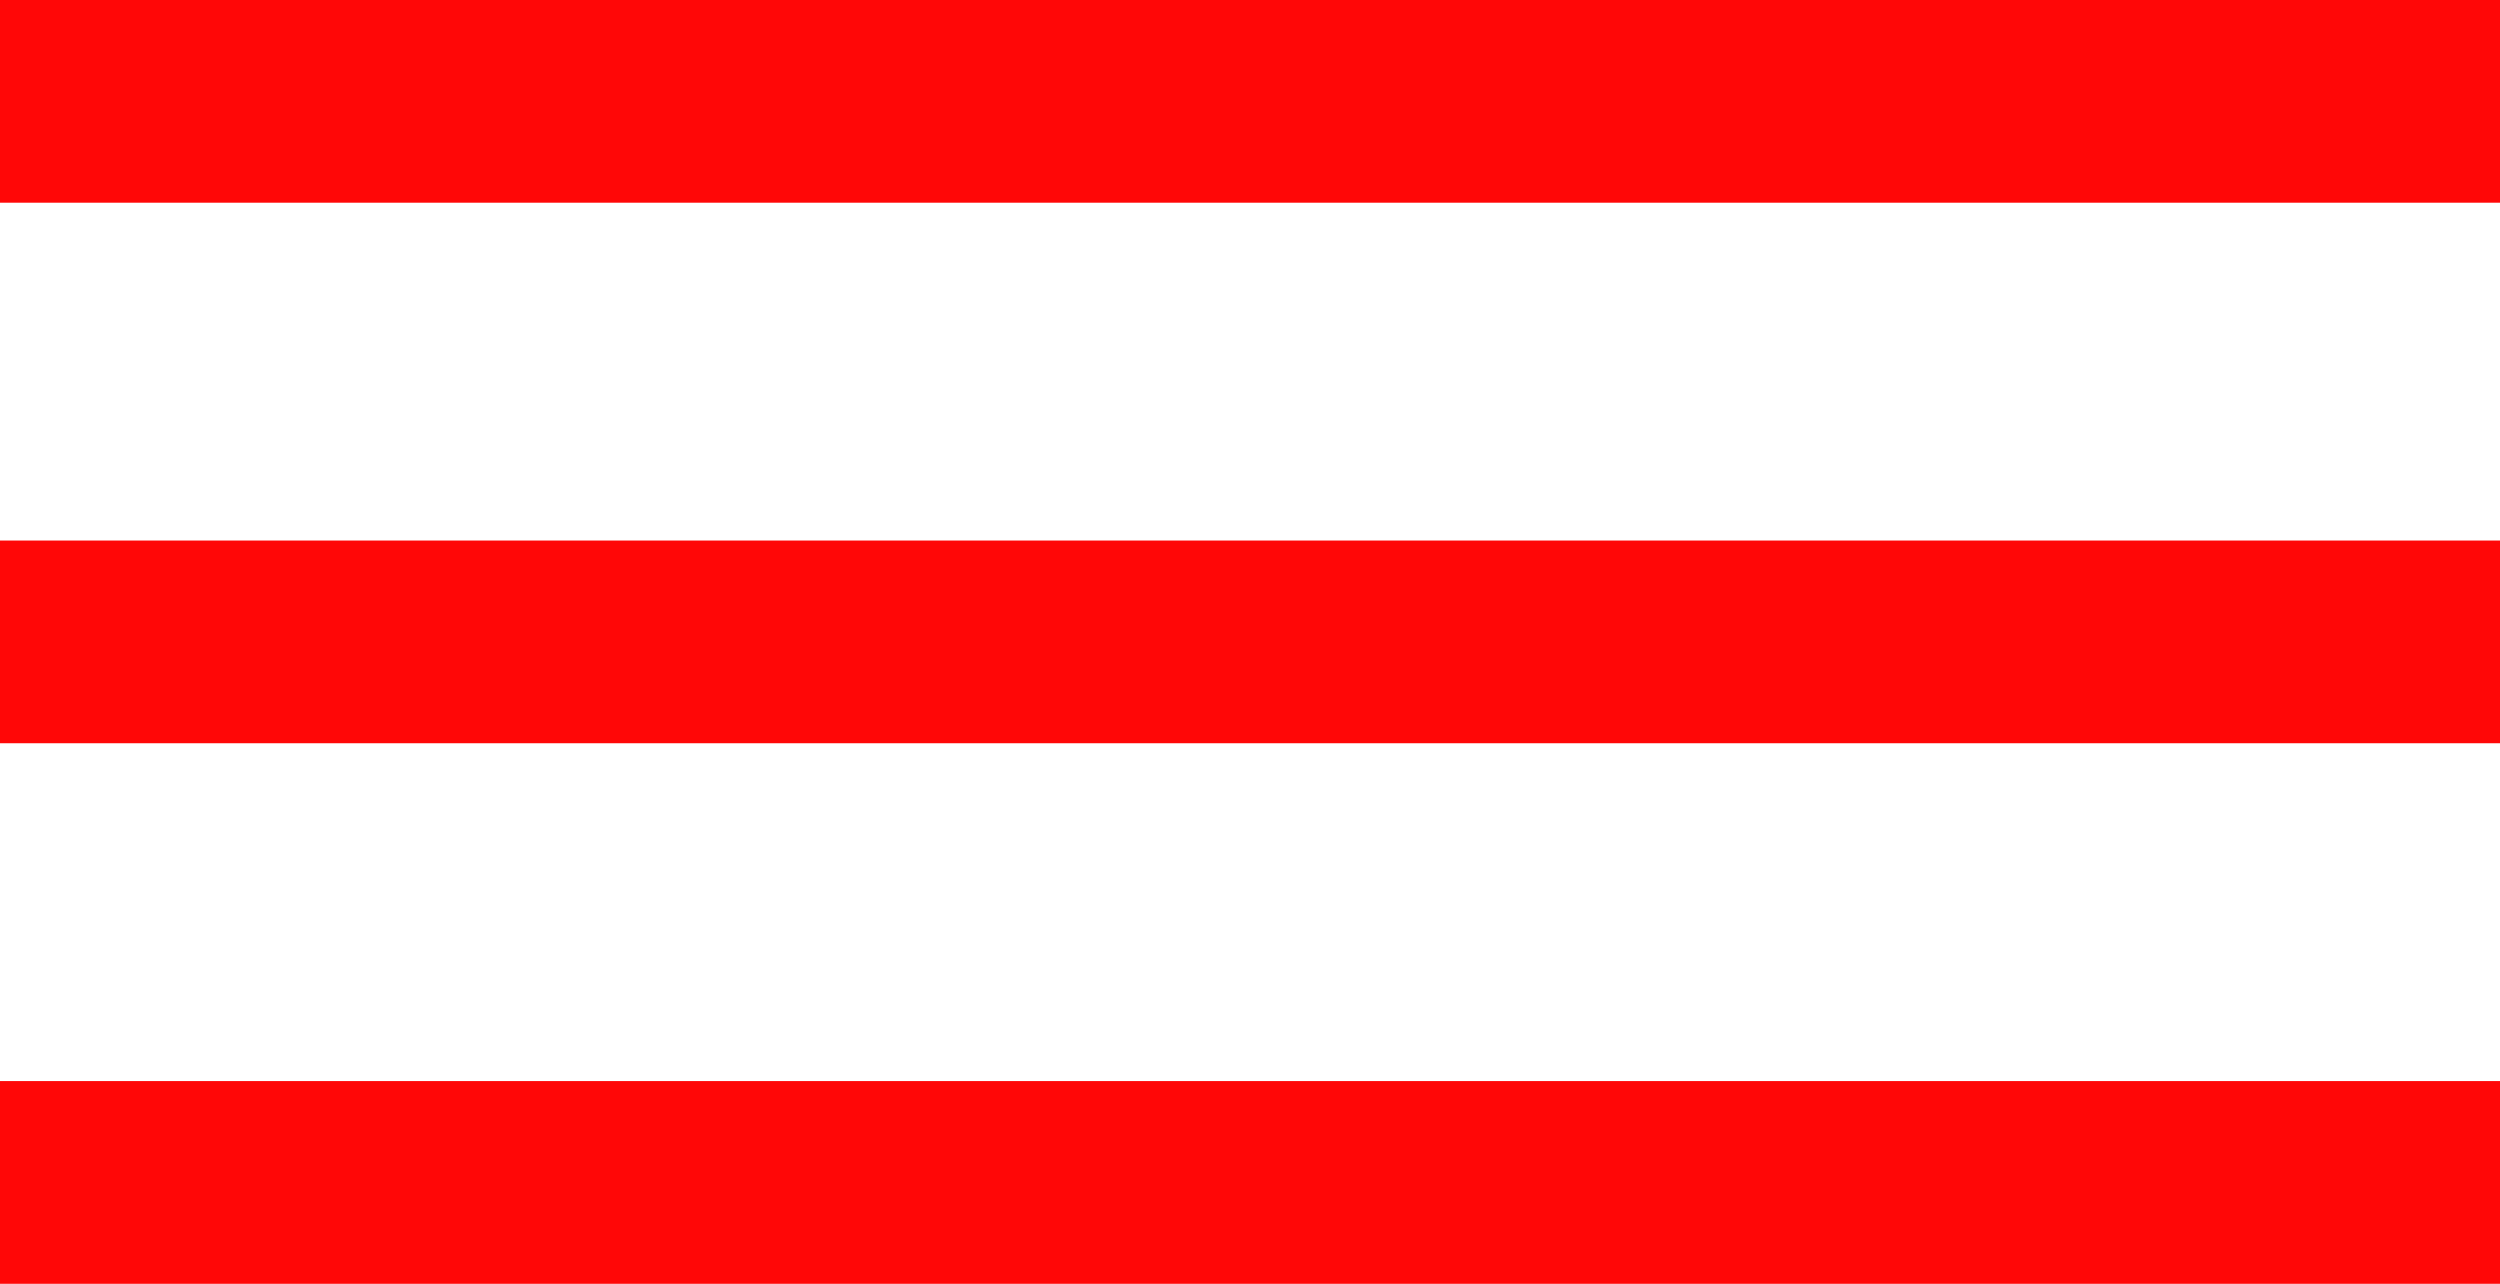
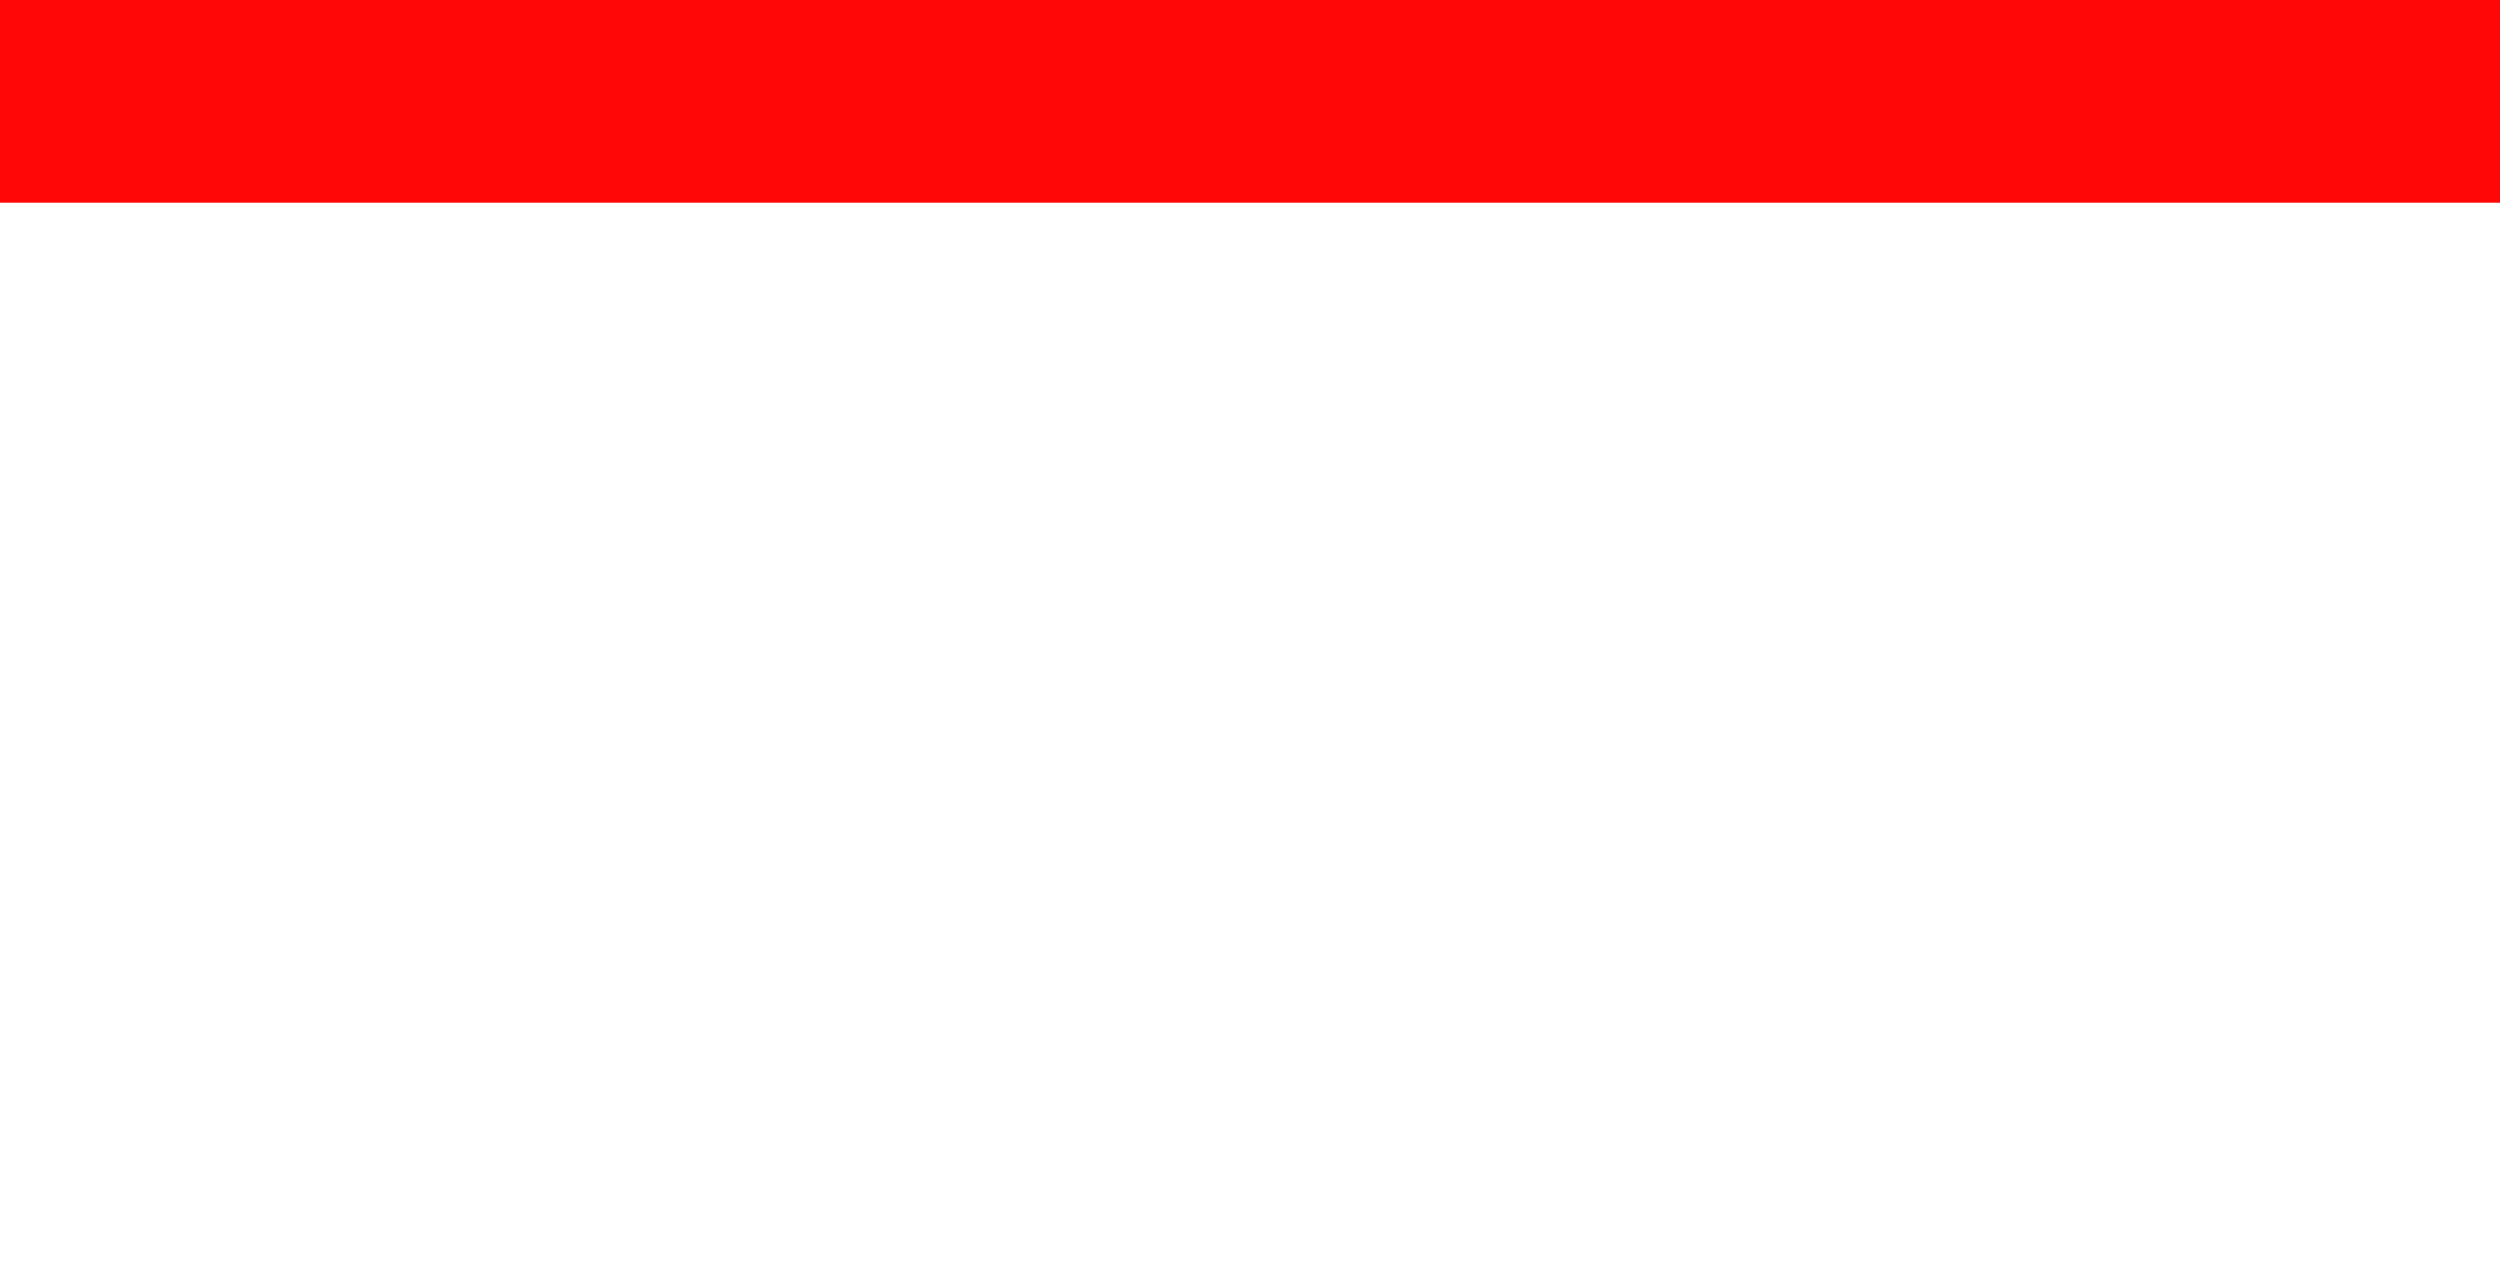
<svg xmlns="http://www.w3.org/2000/svg" width="37" height="19" viewBox="0 0 37 19">
  <g id="グループ_34931" data-name="グループ 34931" transform="translate(-323 -18)">
-     <rect id="長方形_35598" data-name="長方形 35598" width="37" height="3" transform="translate(323 34)" fill="#ff0707" />
-     <rect id="長方形_35597" data-name="長方形 35597" width="37" height="3" transform="translate(323 26)" fill="#ff0707" />
    <rect id="長方形_35596" data-name="長方形 35596" width="37" height="3" transform="translate(323 18)" fill="#ff0707" />
  </g>
</svg>